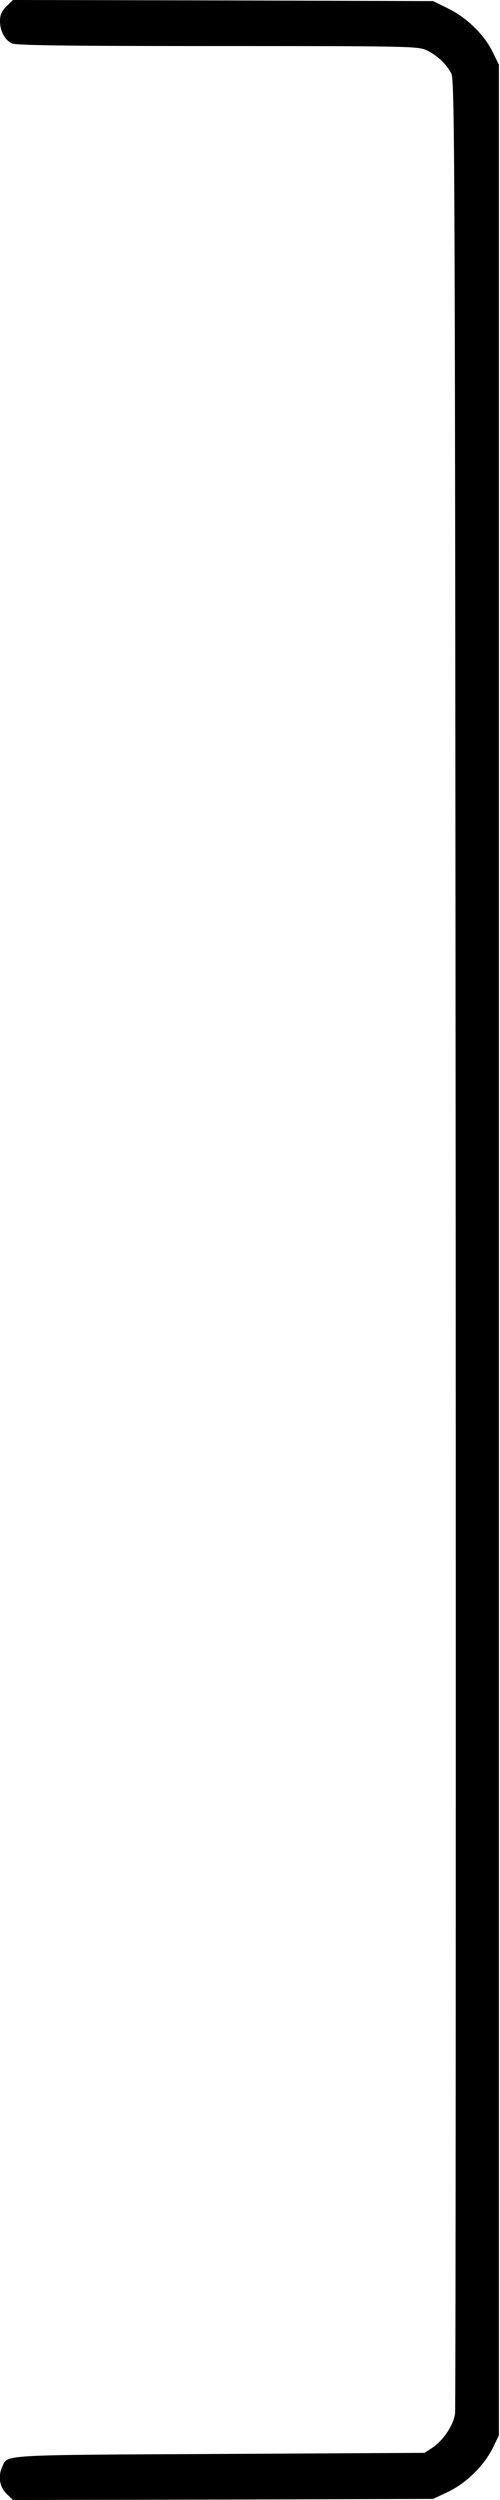
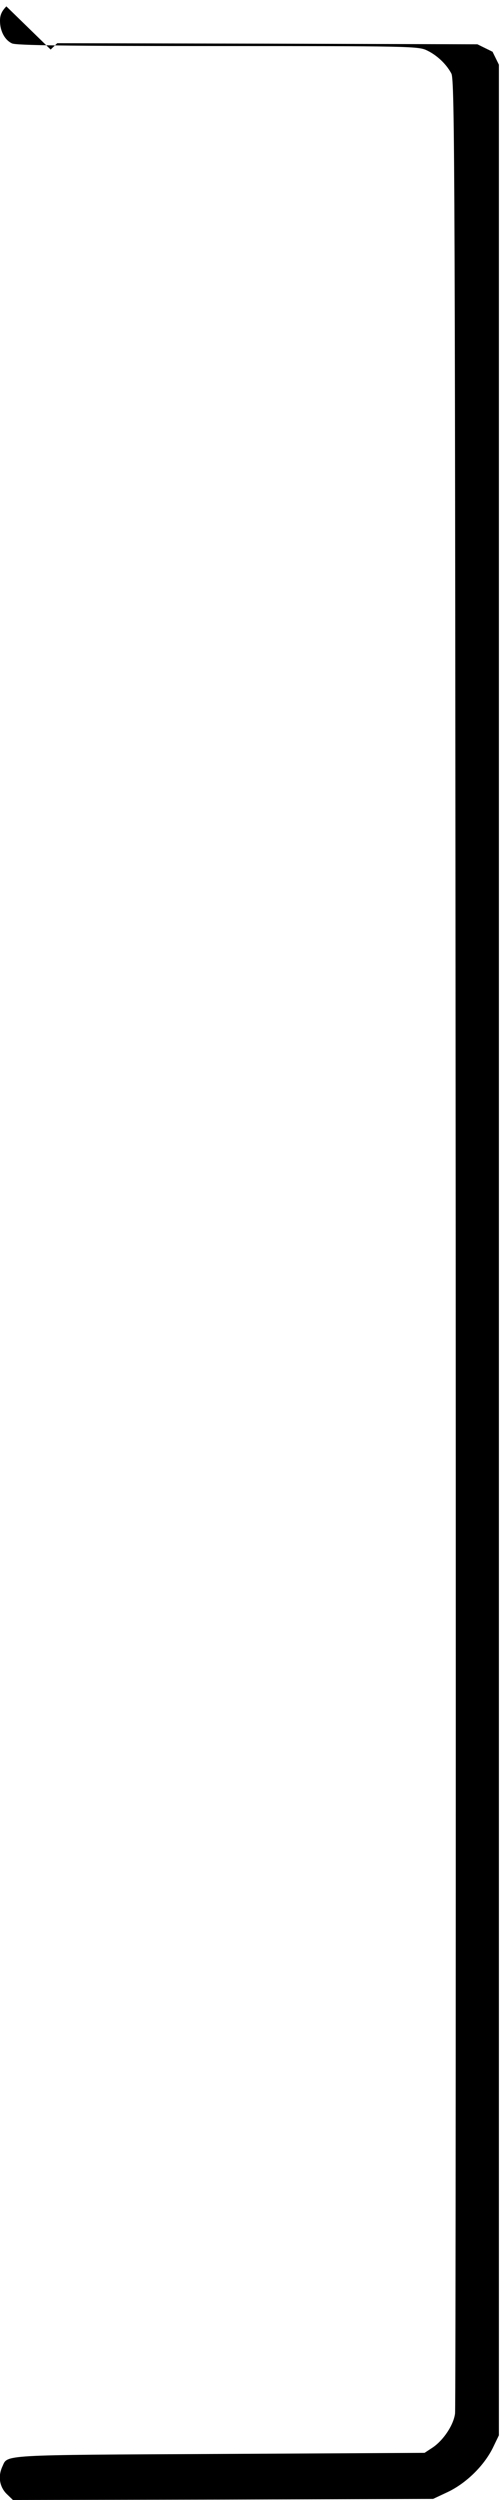
<svg xmlns="http://www.w3.org/2000/svg" version="1.0" width="228px" height="1140px" viewBox="0 0 228 1140" preserveAspectRatio="xMidYMid meet">
  <g transform="translate(0,1140) scale(0.1,-0.1)" fill="#000000" stroke="none">
-     <path d="M29 11371 c-21 -22 -29 -39 -29 -66 0 -47 22 -88 55 -103 19 -9 253 -12 938 -12 863 0 914 -1 952 -19 45 -21 89 -61 113 -106 16 -28 17 -418 20 -5330 1 -2915 0 -5319 -3 -5341 -7 -53 -53 -121 -101 -154 l-38 -25 -935 -5 c-1011 -5 -965 -3 -990 -57 -21 -45 -13 -92 18 -124 l30 -29 958 2 958 3 68 32 c83 40 163 118 204 200 l28 58 0 5405 0 5405 -29 59 c-38 78 -118 156 -202 197 l-69 34 -958 3 -958 2 -30 -29z" />
+     <path d="M29 11371 c-21 -22 -29 -39 -29 -66 0 -47 22 -88 55 -103 19 -9 253 -12 938 -12 863 0 914 -1 952 -19 45 -21 89 -61 113 -106 16 -28 17 -418 20 -5330 1 -2915 0 -5319 -3 -5341 -7 -53 -53 -121 -101 -154 l-38 -25 -935 -5 c-1011 -5 -965 -3 -990 -57 -21 -45 -13 -92 18 -124 l30 -29 958 2 958 3 68 32 c83 40 163 118 204 200 l28 58 0 5405 0 5405 -29 59 l-69 34 -958 3 -958 2 -30 -29z" />
  </g>
</svg>